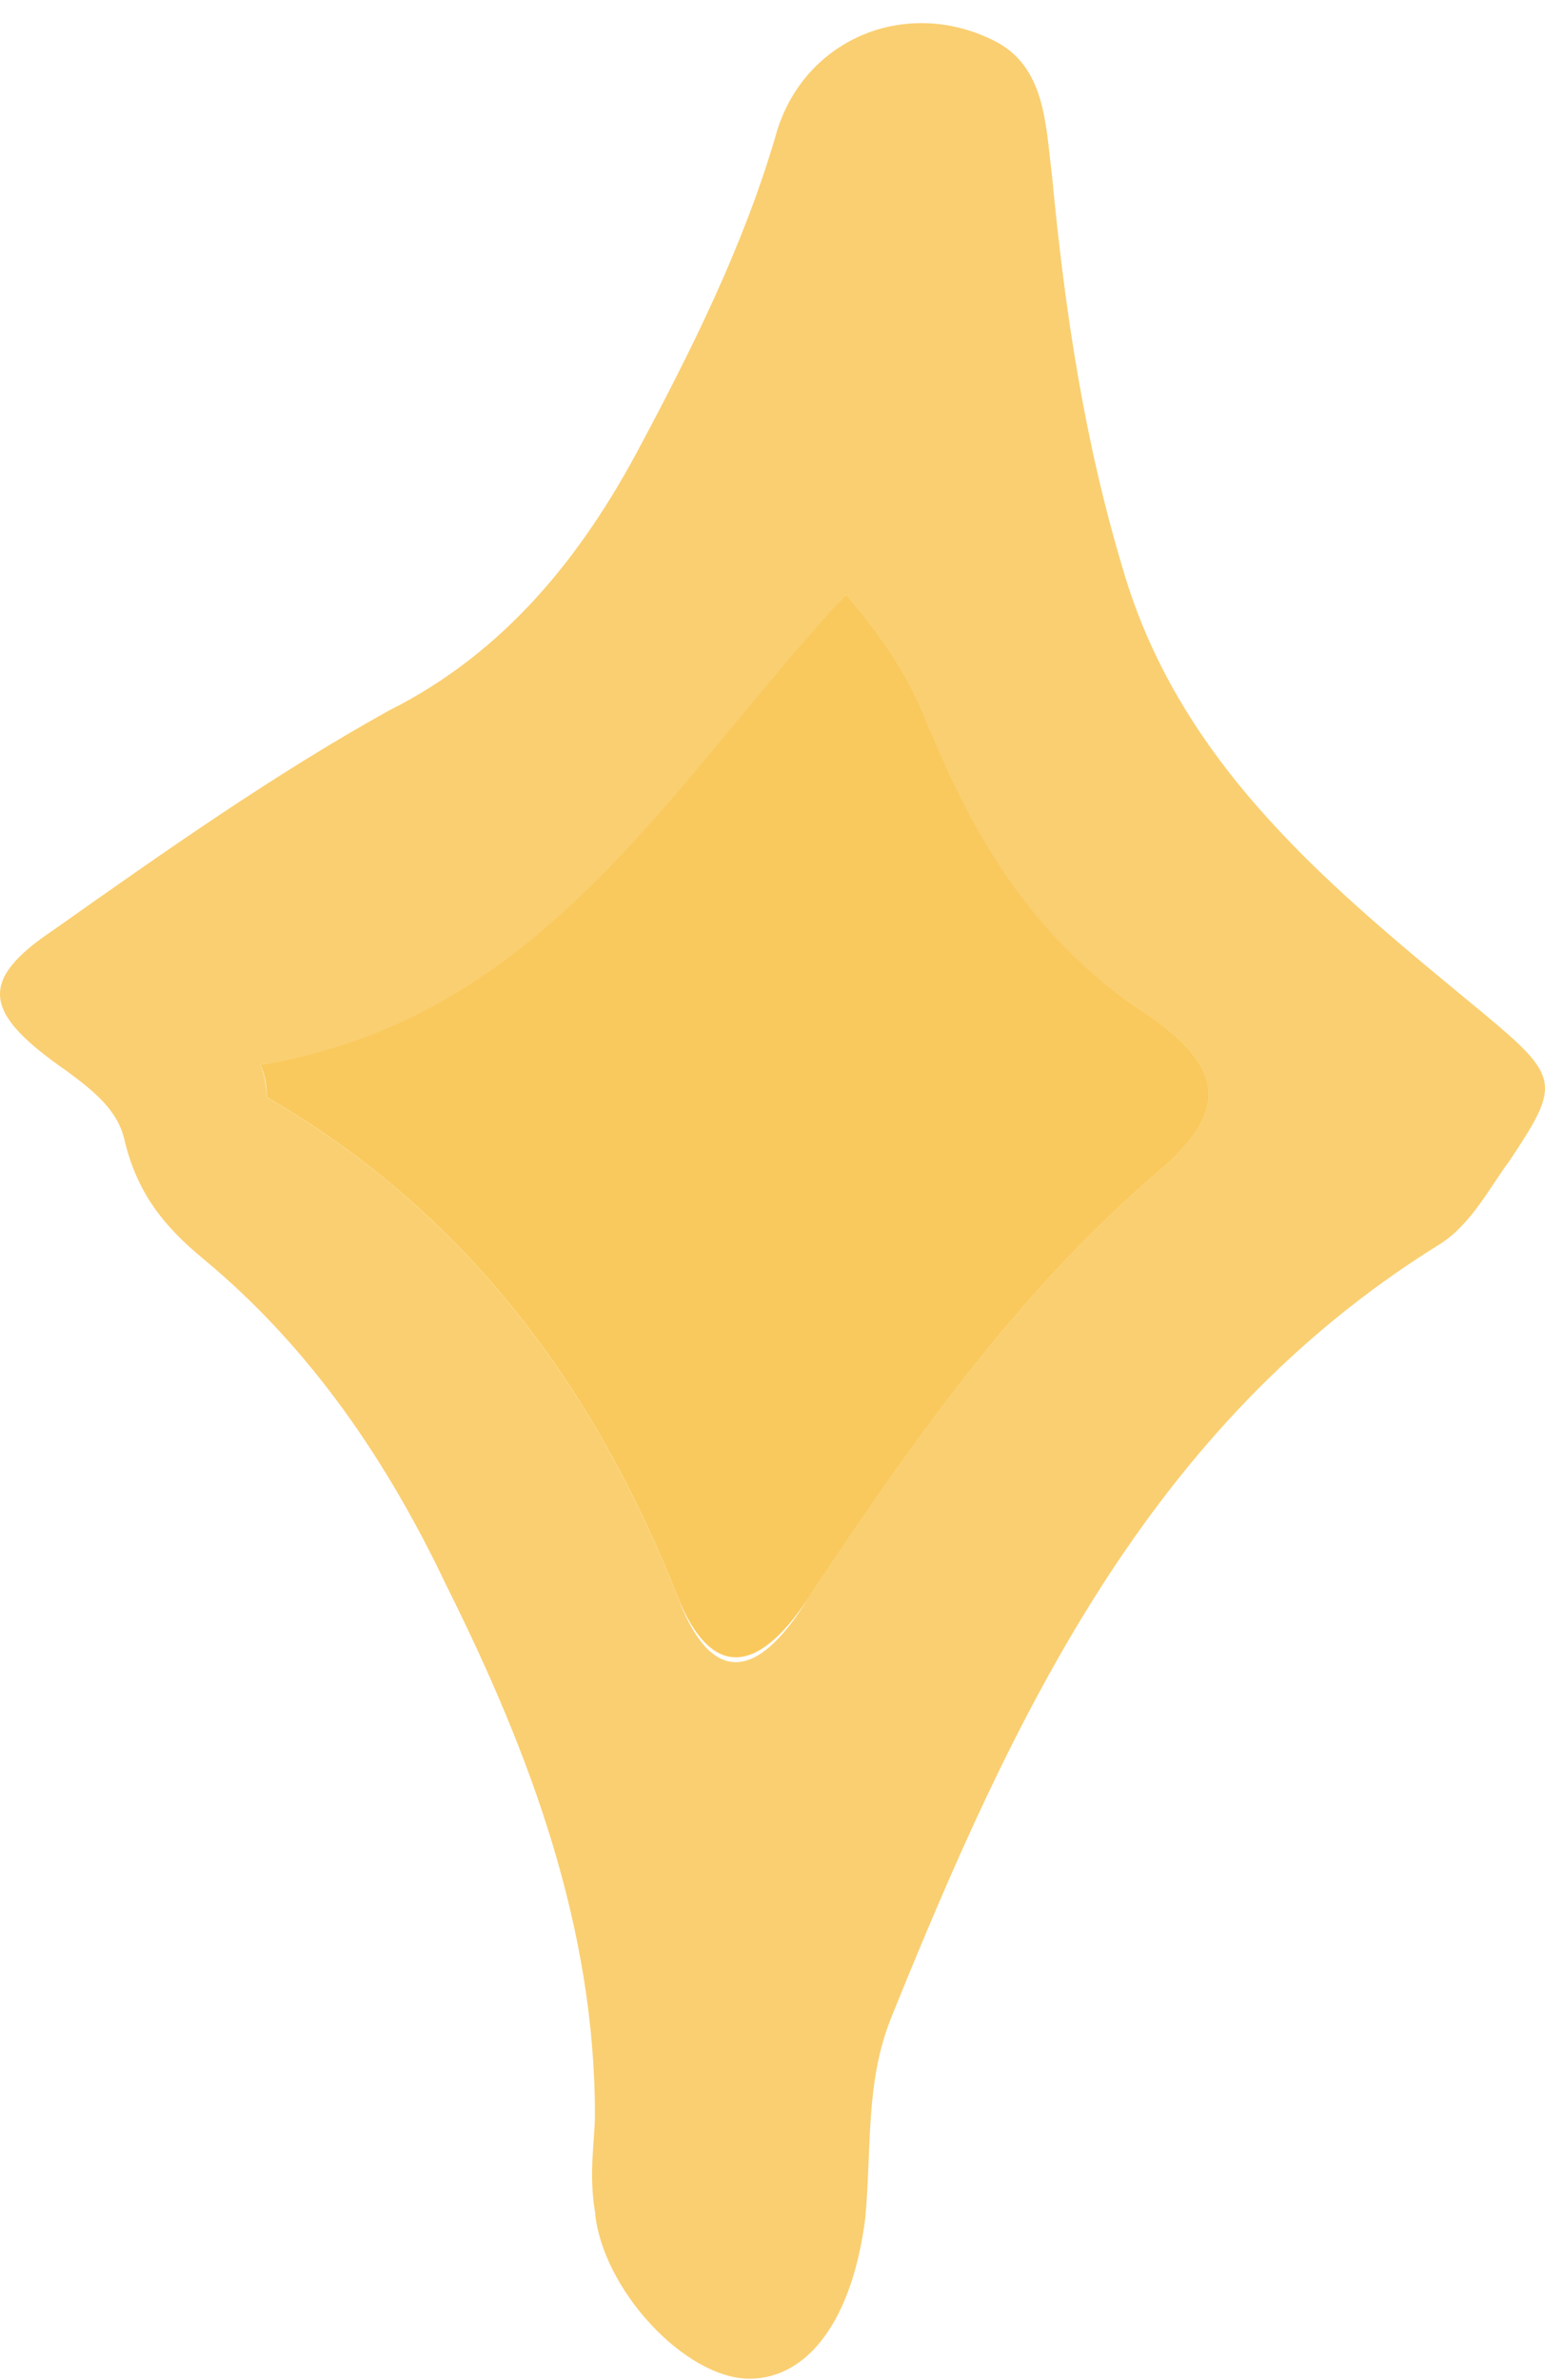
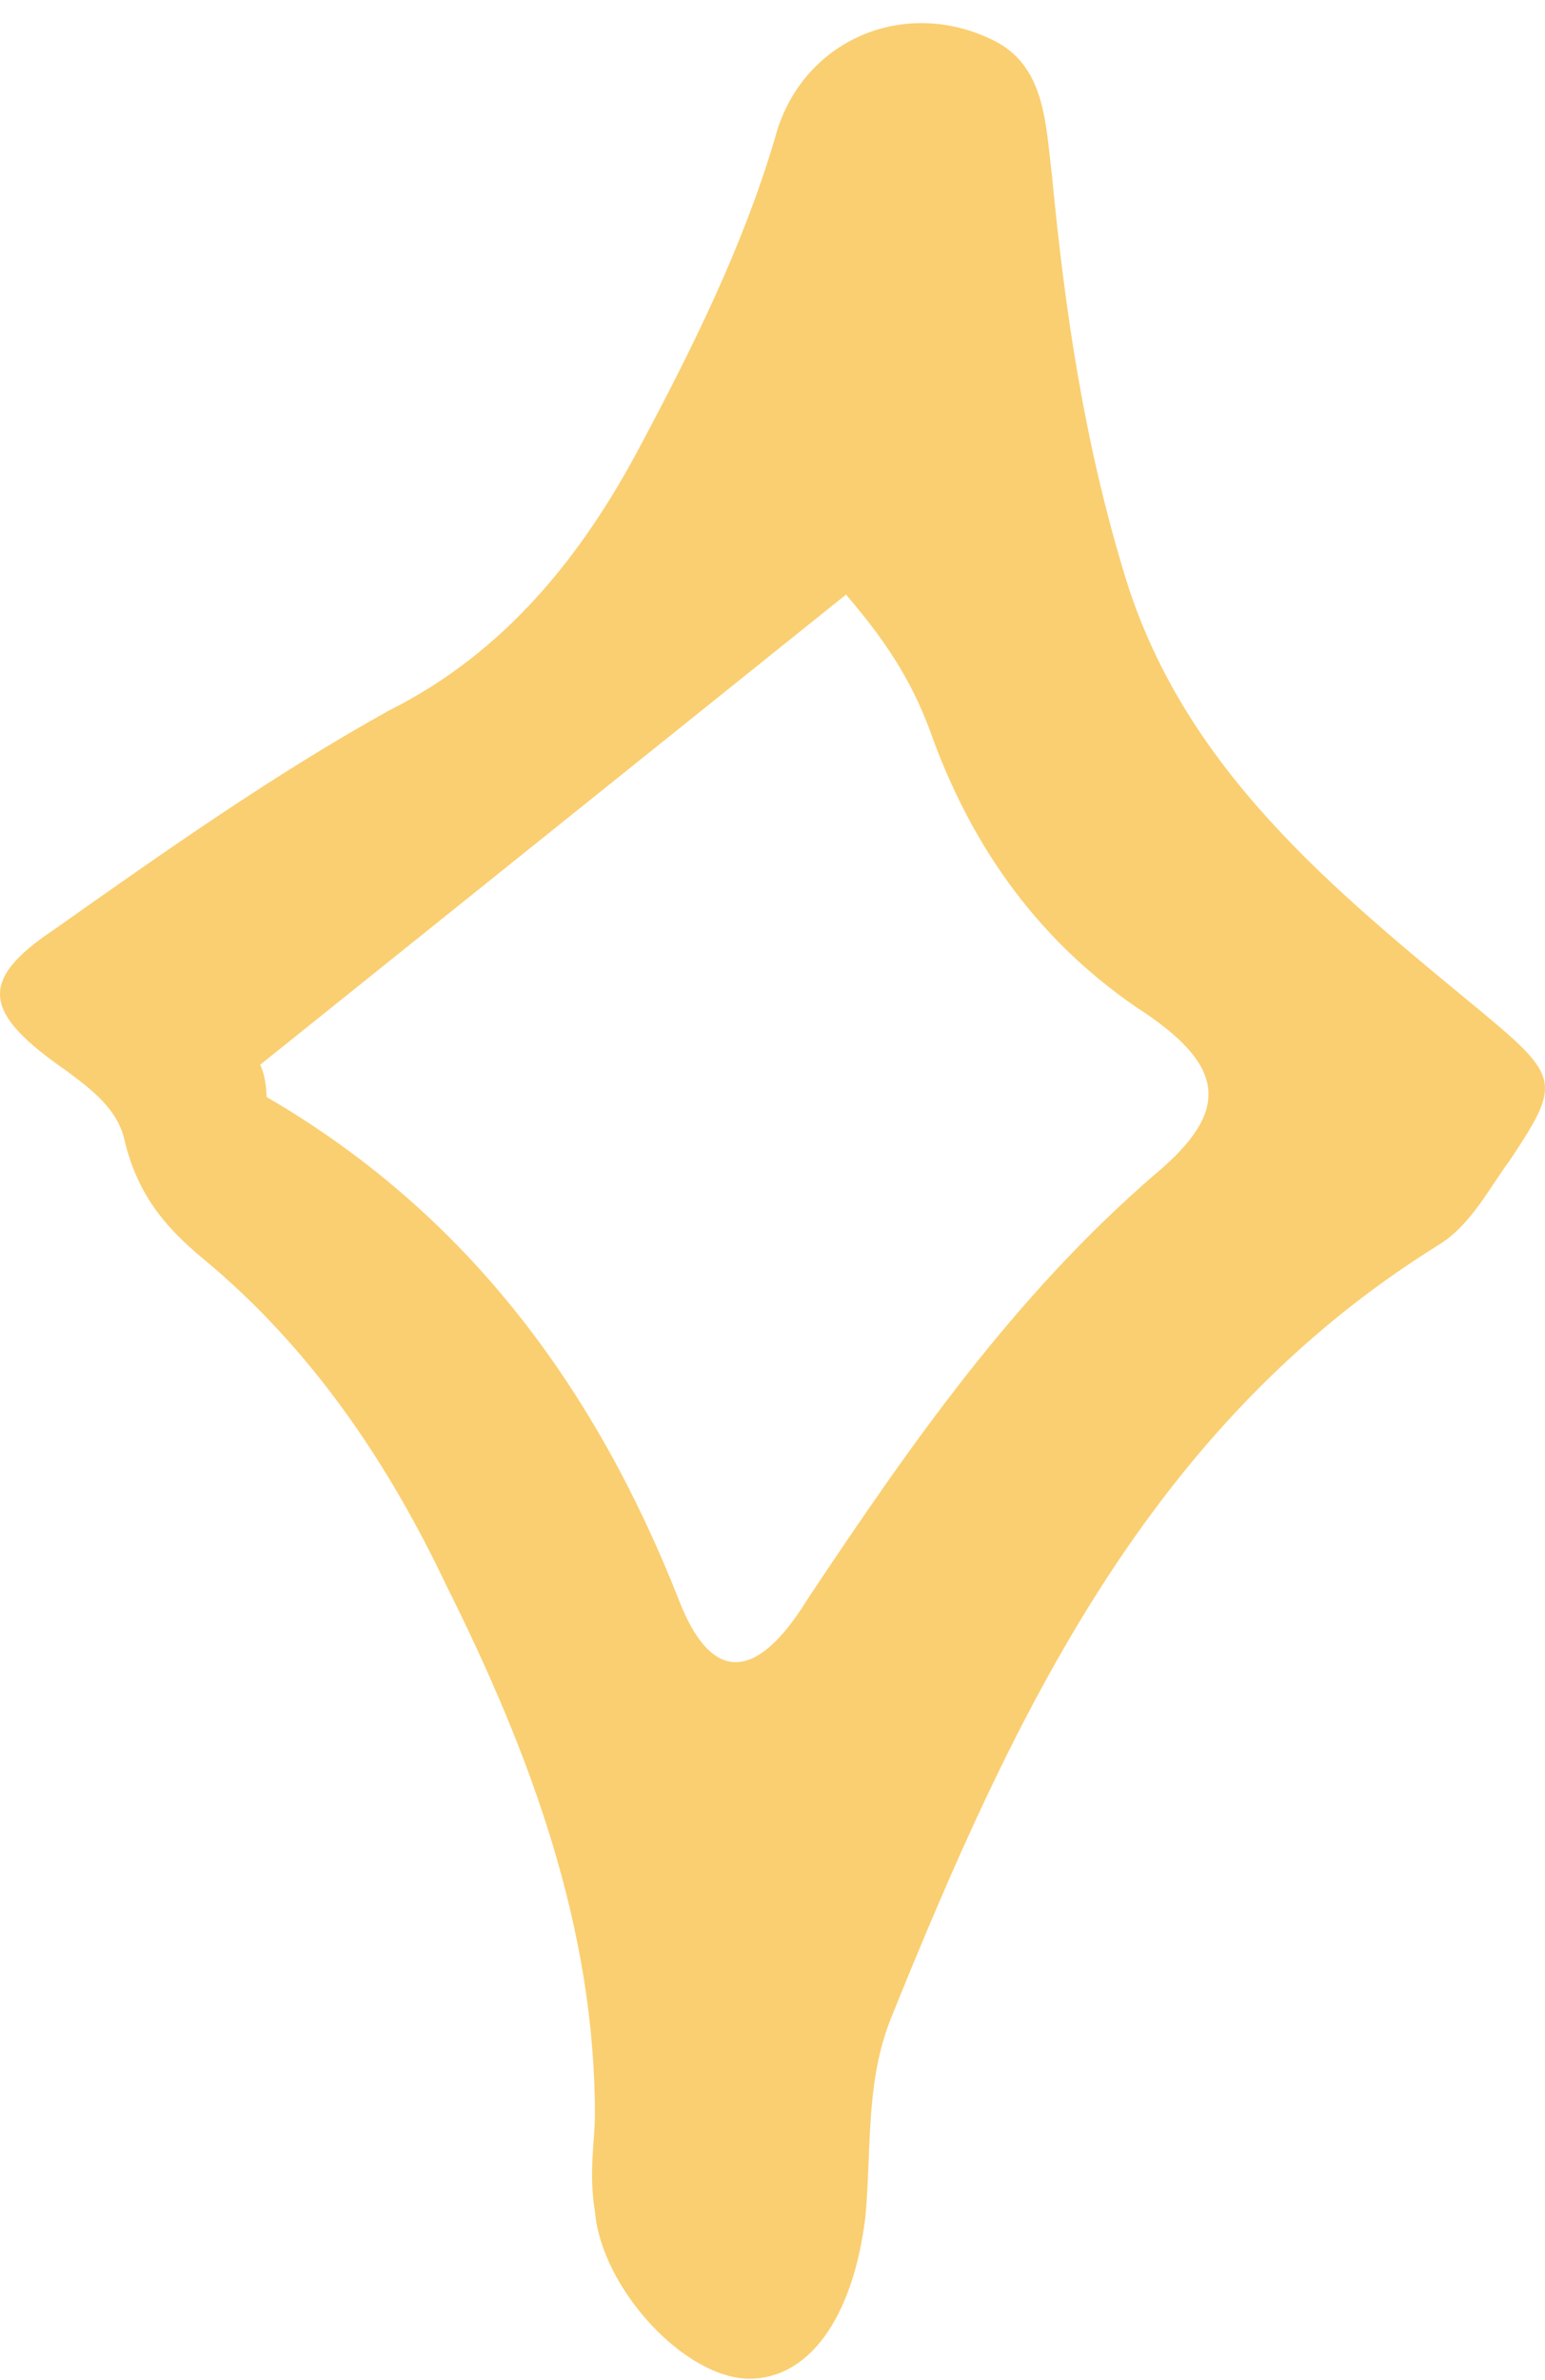
<svg xmlns="http://www.w3.org/2000/svg" width="50" height="77" viewBox="0 0 50 77" fill="none">
-   <path d="M19.253 68.415C19.253 62.372 17.17 56.745 14.461 51.328C12.586 47.368 10.086 43.618 6.544 40.7C5.294 39.658 4.46 38.616 4.044 36.949C3.835 35.907 3.002 35.282 2.169 34.657C-0.54 32.782 -0.748 31.74 1.752 30.073C5.294 27.572 8.836 25.072 12.586 22.988C16.336 21.113 18.836 17.987 20.712 14.444C22.378 11.319 24.045 7.985 25.087 4.442C25.92 1.316 29.254 -0.142 32.171 1.316C33.837 2.15 33.837 4.025 34.046 5.692C34.462 10.068 35.087 14.236 36.337 18.403C38.213 24.863 43.213 28.823 48.005 32.782C50.505 34.865 50.505 35.074 48.838 37.575C48.213 38.408 47.588 39.658 46.547 40.283C37.171 46.118 32.796 55.495 28.837 65.289C28.004 67.373 28.212 69.457 28.004 71.749C27.587 75.083 26.128 76.958 24.253 76.958C22.17 76.958 19.462 74.041 19.253 71.54C19.045 70.29 19.253 69.248 19.253 68.415ZM8.419 34.449C8.627 34.866 8.627 35.491 8.627 35.491C15.086 39.242 19.253 44.868 21.962 51.744C23.003 54.453 24.462 54.453 26.129 51.744C29.462 46.743 32.796 41.95 37.379 37.991C39.879 35.907 39.671 34.449 36.754 32.573C33.421 30.281 31.337 27.155 30.087 23.613C29.462 21.946 28.629 20.696 27.379 19.237C21.962 25.28 17.795 32.99 8.419 34.449Z" fill="#FACF71" />
-   <path d="M8.422 34.448C17.589 32.989 21.756 25.279 27.381 19.236C28.631 20.695 29.465 21.945 30.09 23.612C31.548 27.155 33.423 30.28 36.757 32.573C39.674 34.448 39.882 35.907 37.382 37.99C32.798 41.95 29.465 46.742 26.131 51.744C24.465 54.244 23.006 54.244 21.964 51.744C19.256 44.867 15.089 39.241 8.63 35.49C8.63 35.282 8.63 34.865 8.422 34.448Z" fill="#FAC95D" />
+   <path d="M19.253 68.415C19.253 62.372 17.17 56.745 14.461 51.328C12.586 47.368 10.086 43.618 6.544 40.7C5.294 39.658 4.46 38.616 4.044 36.949C3.835 35.907 3.002 35.282 2.169 34.657C-0.54 32.782 -0.748 31.74 1.752 30.073C5.294 27.572 8.836 25.072 12.586 22.988C16.336 21.113 18.836 17.987 20.712 14.444C22.378 11.319 24.045 7.985 25.087 4.442C25.92 1.316 29.254 -0.142 32.171 1.316C33.837 2.15 33.837 4.025 34.046 5.692C34.462 10.068 35.087 14.236 36.337 18.403C38.213 24.863 43.213 28.823 48.005 32.782C50.505 34.865 50.505 35.074 48.838 37.575C48.213 38.408 47.588 39.658 46.547 40.283C37.171 46.118 32.796 55.495 28.837 65.289C28.004 67.373 28.212 69.457 28.004 71.749C27.587 75.083 26.128 76.958 24.253 76.958C22.17 76.958 19.462 74.041 19.253 71.54C19.045 70.29 19.253 69.248 19.253 68.415ZM8.419 34.449C8.627 34.866 8.627 35.491 8.627 35.491C15.086 39.242 19.253 44.868 21.962 51.744C23.003 54.453 24.462 54.453 26.129 51.744C29.462 46.743 32.796 41.95 37.379 37.991C39.879 35.907 39.671 34.449 36.754 32.573C33.421 30.281 31.337 27.155 30.087 23.613C29.462 21.946 28.629 20.696 27.379 19.237Z" fill="#FACF71" />
</svg>